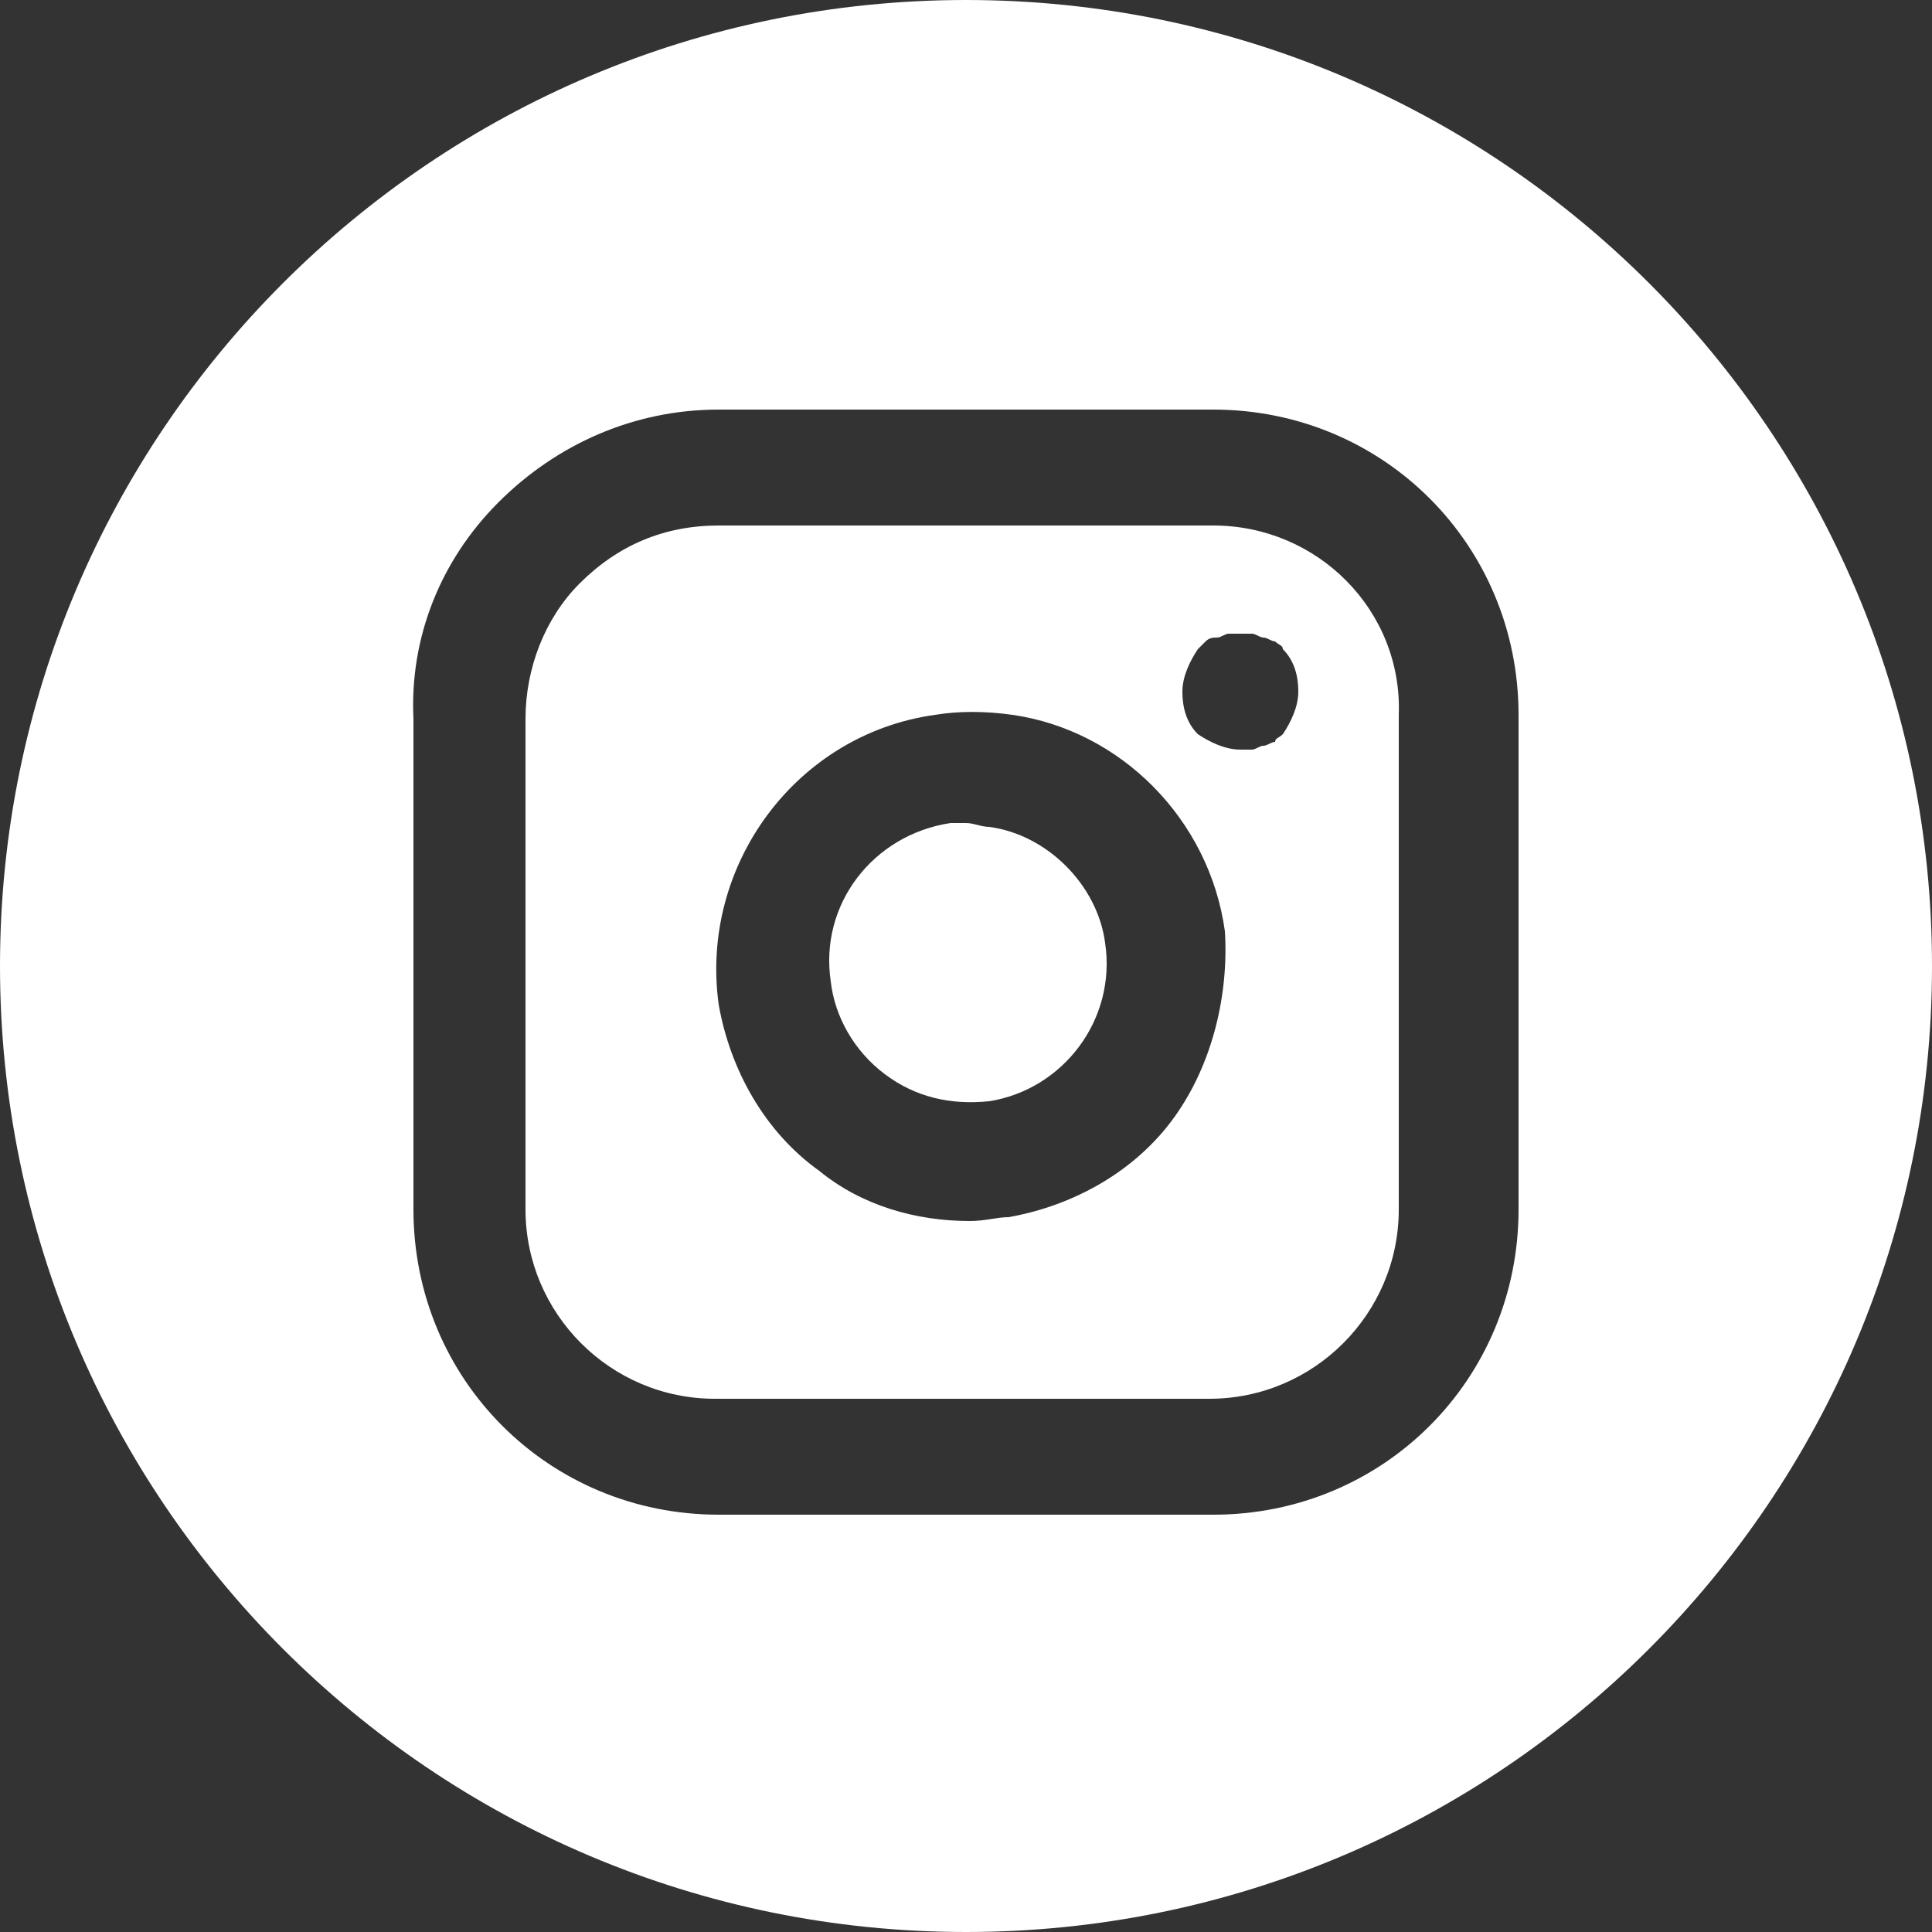
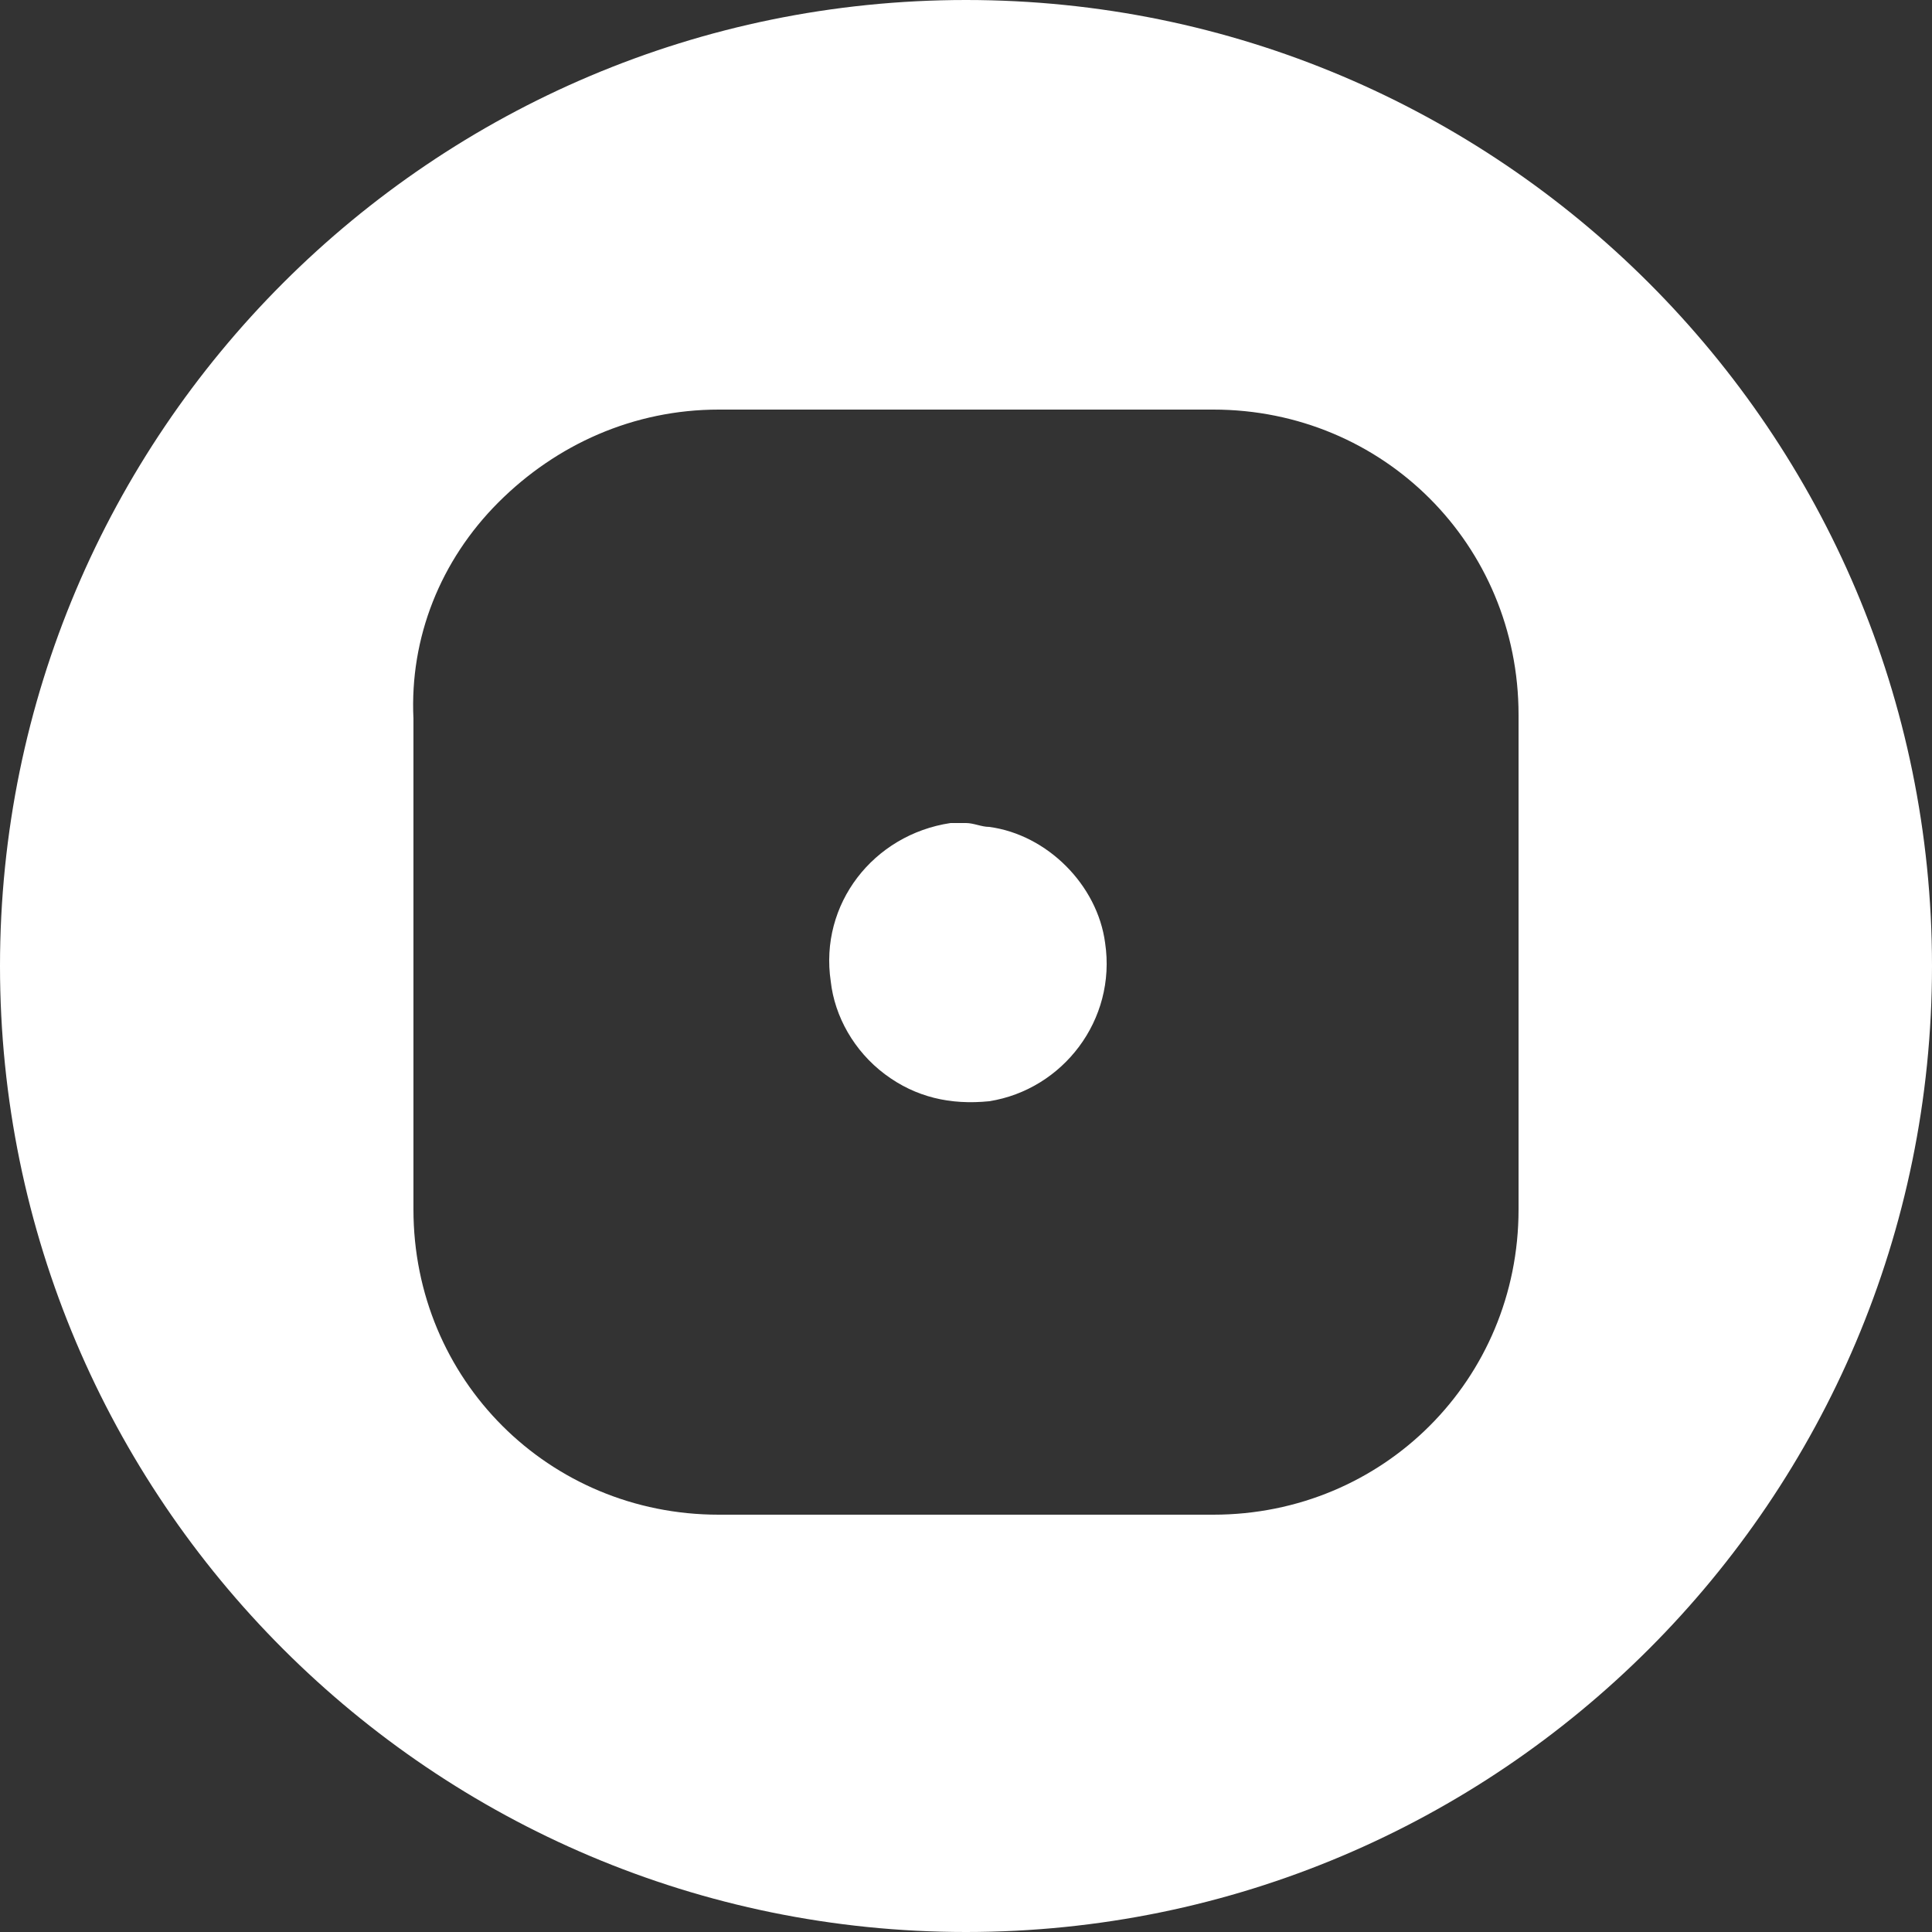
<svg xmlns="http://www.w3.org/2000/svg" version="1.1" id="Vrstva_1" x="0px" y="0px" viewBox="0 0 50 50" style="enable-background:new 0 0 50 50;" xml:space="preserve">
  <rect x="0" y="0" width="50" height="50" fill="#333333" stroke="none" />
  <style type="text/css">
	.st0{fill:#FFFFFF;}
</style>
  <g>
-     <path class="st0" d="M31.4,13.6H18.6c-1.4,0-2.6,0.5-3.6,1.5c-0.9,0.9-1.4,2.2-1.4,3.5l0,12.7c0,2.7,2.2,4.9,4.9,4.9h12.8   c2.7,0,4.9-2.2,4.9-4.9V18.5C36.3,15.8,34.1,13.6,31.4,13.6z M30.4,28.9c-1,1.4-2.6,2.3-4.3,2.6c-0.3,0-0.6,0.1-1,0.1   c-1.4,0-2.8-0.4-3.9-1.3c-1.4-1-2.3-2.6-2.6-4.3c-0.5-3.6,2-7,5.6-7.5c0.6-0.1,1.3-0.1,2,0c2.8,0.4,5.1,2.7,5.5,5.6   C31.8,25.7,31.4,27.5,30.4,28.9z M33.2,19c-0.1,0.1-0.2,0.1-0.2,0.2c-0.1,0-0.2,0.1-0.3,0.1c-0.1,0-0.2,0.1-0.3,0.1   c-0.1,0-0.2,0-0.3,0c-0.4,0-0.8-0.2-1.1-0.4c-0.3-0.3-0.4-0.7-0.4-1.1c0-0.4,0.2-0.8,0.4-1.1c0.1-0.1,0.1-0.1,0.2-0.2   c0.1-0.1,0.2-0.1,0.3-0.1c0.1,0,0.2-0.1,0.3-0.1c0.2,0,0.4,0,0.6,0c0.1,0,0.2,0.1,0.3,0.1c0.1,0,0.2,0.1,0.3,0.1   c0.1,0.1,0.2,0.1,0.2,0.2c0.3,0.3,0.4,0.7,0.4,1.1S33.4,18.7,33.2,19z" />
    <path class="st0" d="M28.6,24.4c-0.2-1.5-1.5-2.8-3-3c-0.2,0-0.4-0.1-0.6-0.1c-0.2,0-0.3,0-0.4,0c-2,0.3-3.4,2.1-3.1,4.1   c0.1,0.9,0.6,1.8,1.4,2.4c0.8,0.6,1.7,0.8,2.7,0.7C27.5,28.2,28.9,26.4,28.6,24.4C28.6,24.4,28.6,24.4,28.6,24.4z" />
    <path class="st0" d="M25,0C11.2,0,0,11.2,0,25s11.2,25,25,25s25-11.2,25-25S38.8,0,25,0z M39.3,31.3c0,4.4-3.5,7.9-7.9,7.9H18.6   c-4.4,0-7.9-3.5-7.9-7.9V18.6c-0.1-2.1,0.7-4.1,2.2-5.6c1.5-1.5,3.5-2.4,5.7-2.4h12.8c4.4,0,7.9,3.5,7.9,7.9V31.3z" />
  </g>
</svg>